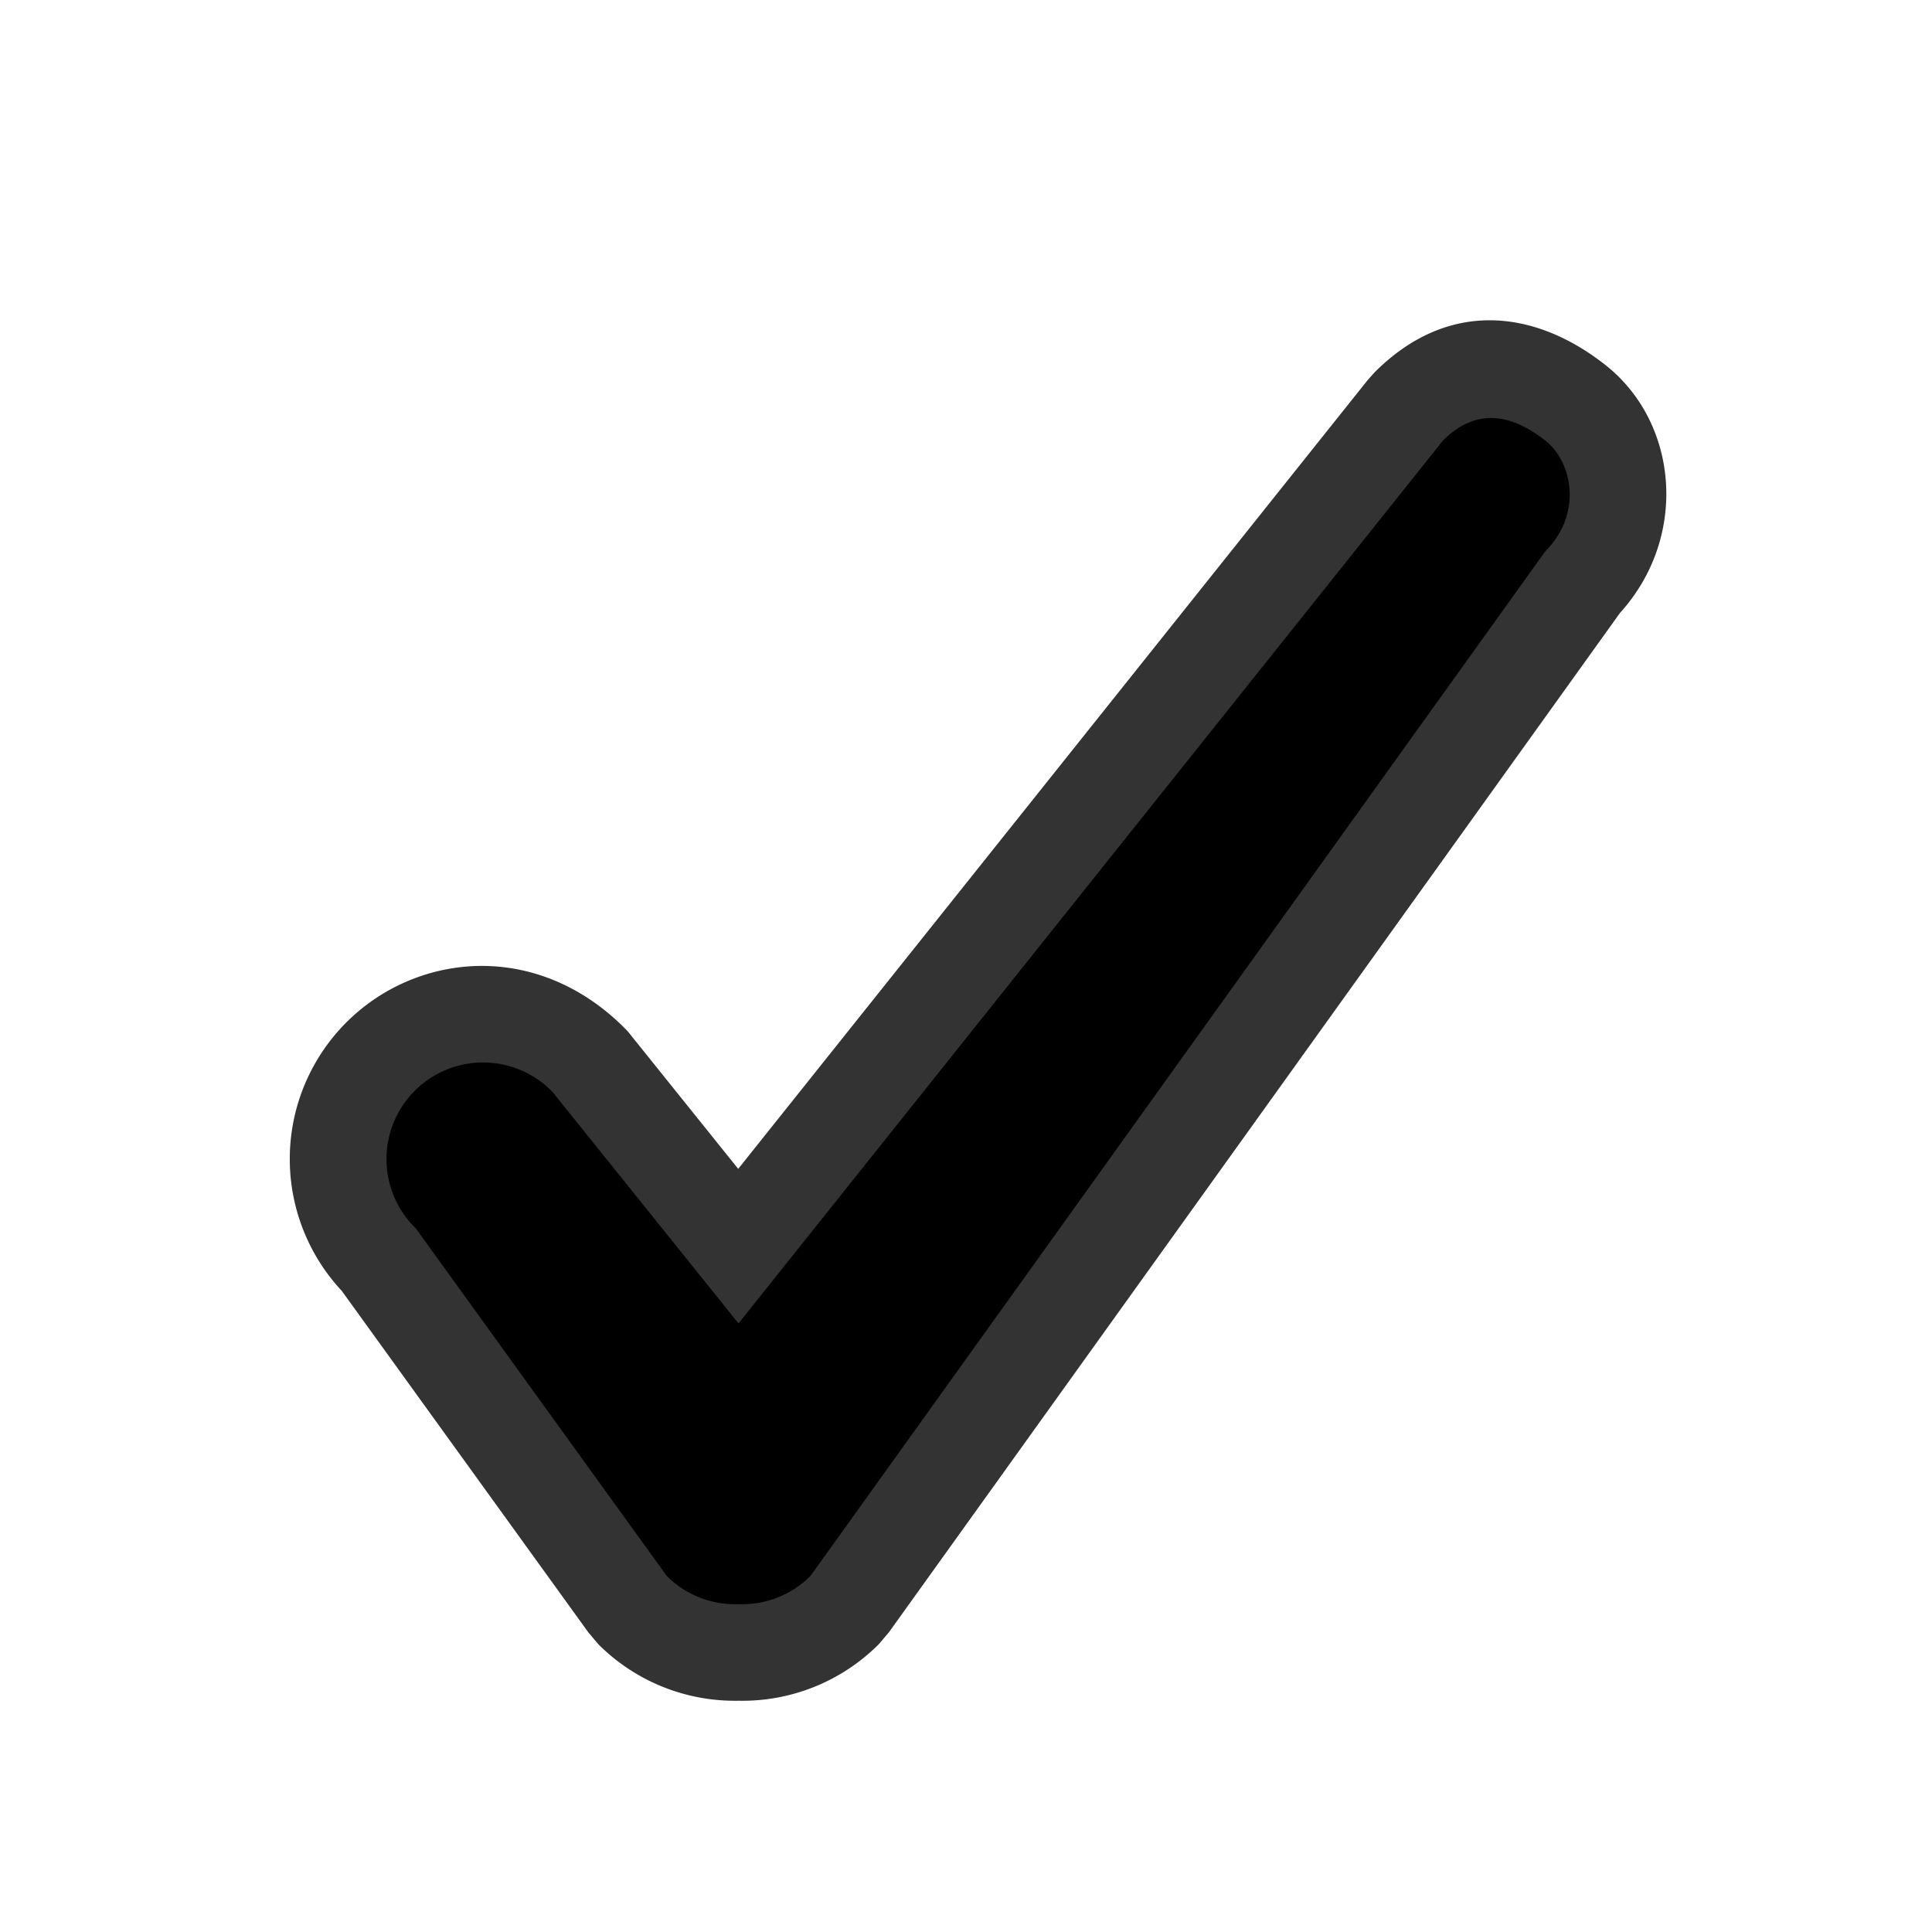
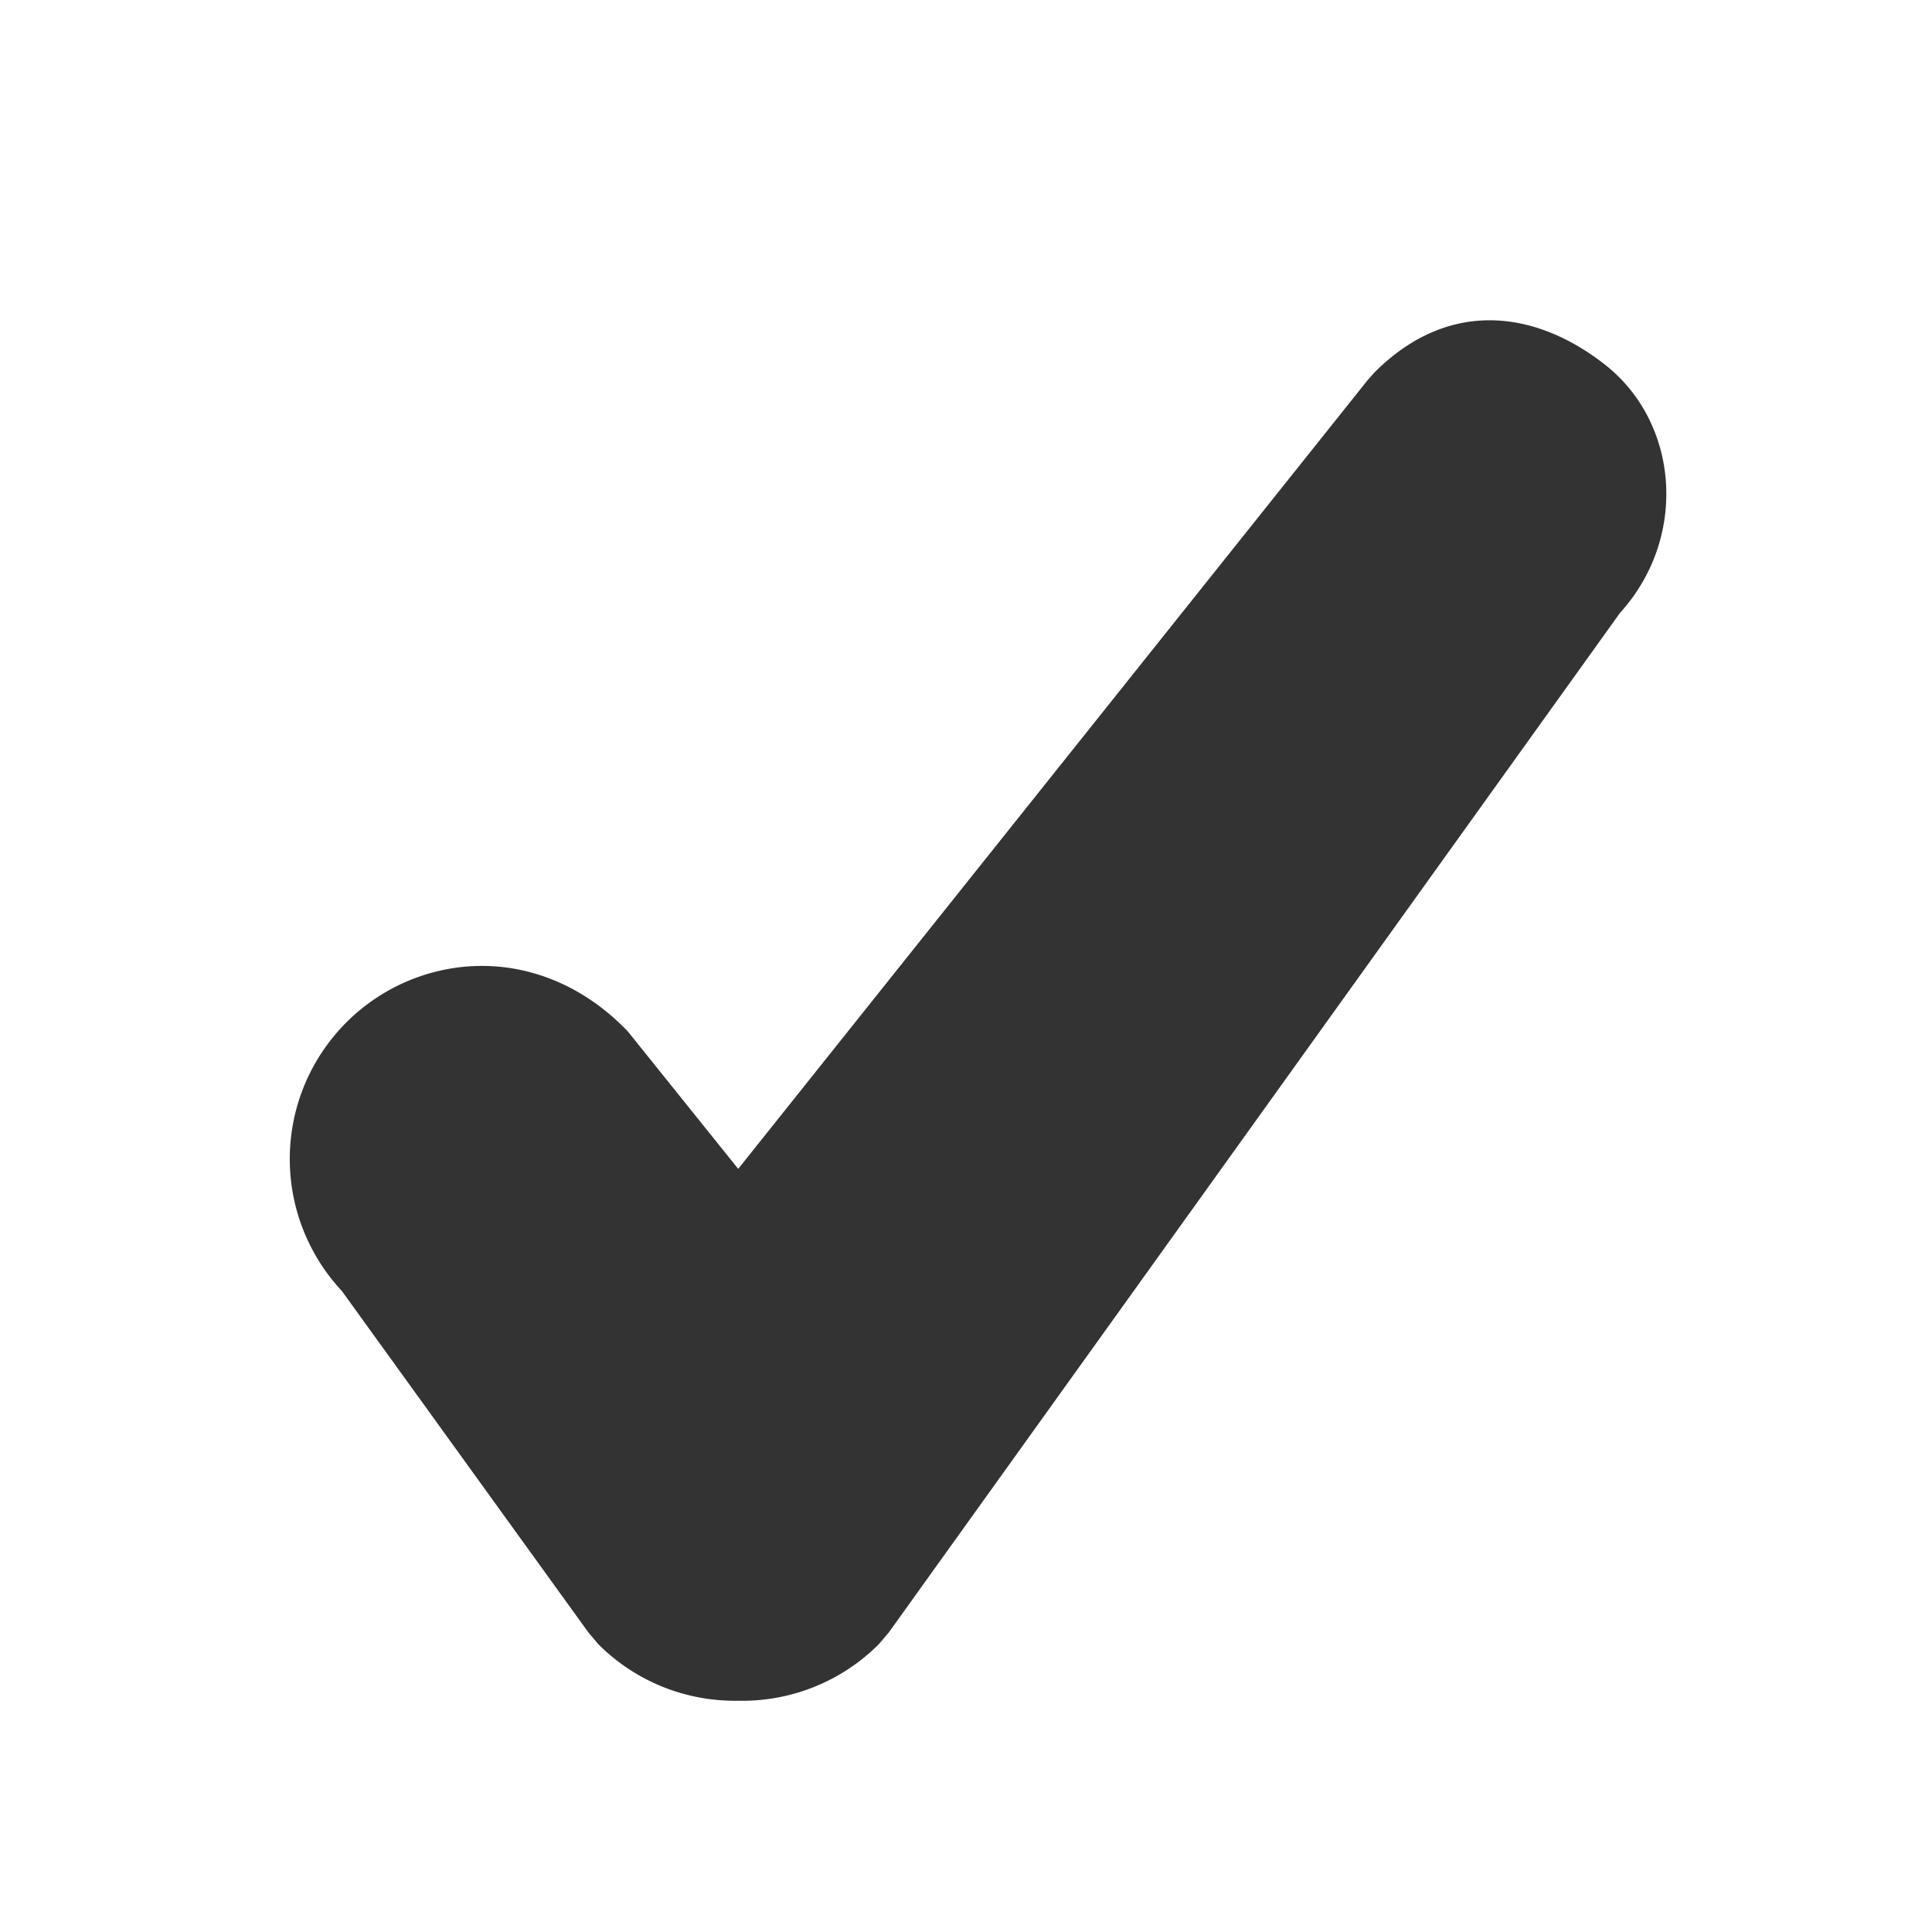
<svg xmlns="http://www.w3.org/2000/svg" width="20" height="20">
  <path class="ck-icon__fill" d="M6.193 17.02l-.102-.121-2.553-3.536a2 2 0 0 1 .956-3.3c.699-.182 1.442.026 2.005.614L7.642 12.1l6.515-8.164.074-.083c.757-.756 1.652-.65 2.38-.081.77.6.869 1.79.159 2.573L9.203 16.896l-.105.124c-.385.386-.91.597-1.453.586-.543.01-1.067-.2-1.452-.586z" fill-opacity=".8" />
-   <path d="M7.645 16.606a.997.997 0 0 0 .745-.292l7.606-10.606c.391-.39.28-.93 0-1.148-.28-.219-.667-.39-1.058 0L7.645 13.7 5.72 11.304a1 1 0 1 0-1.414 1.414l2.596 3.596a.997.997 0 0 0 .744.292z" />
</svg>